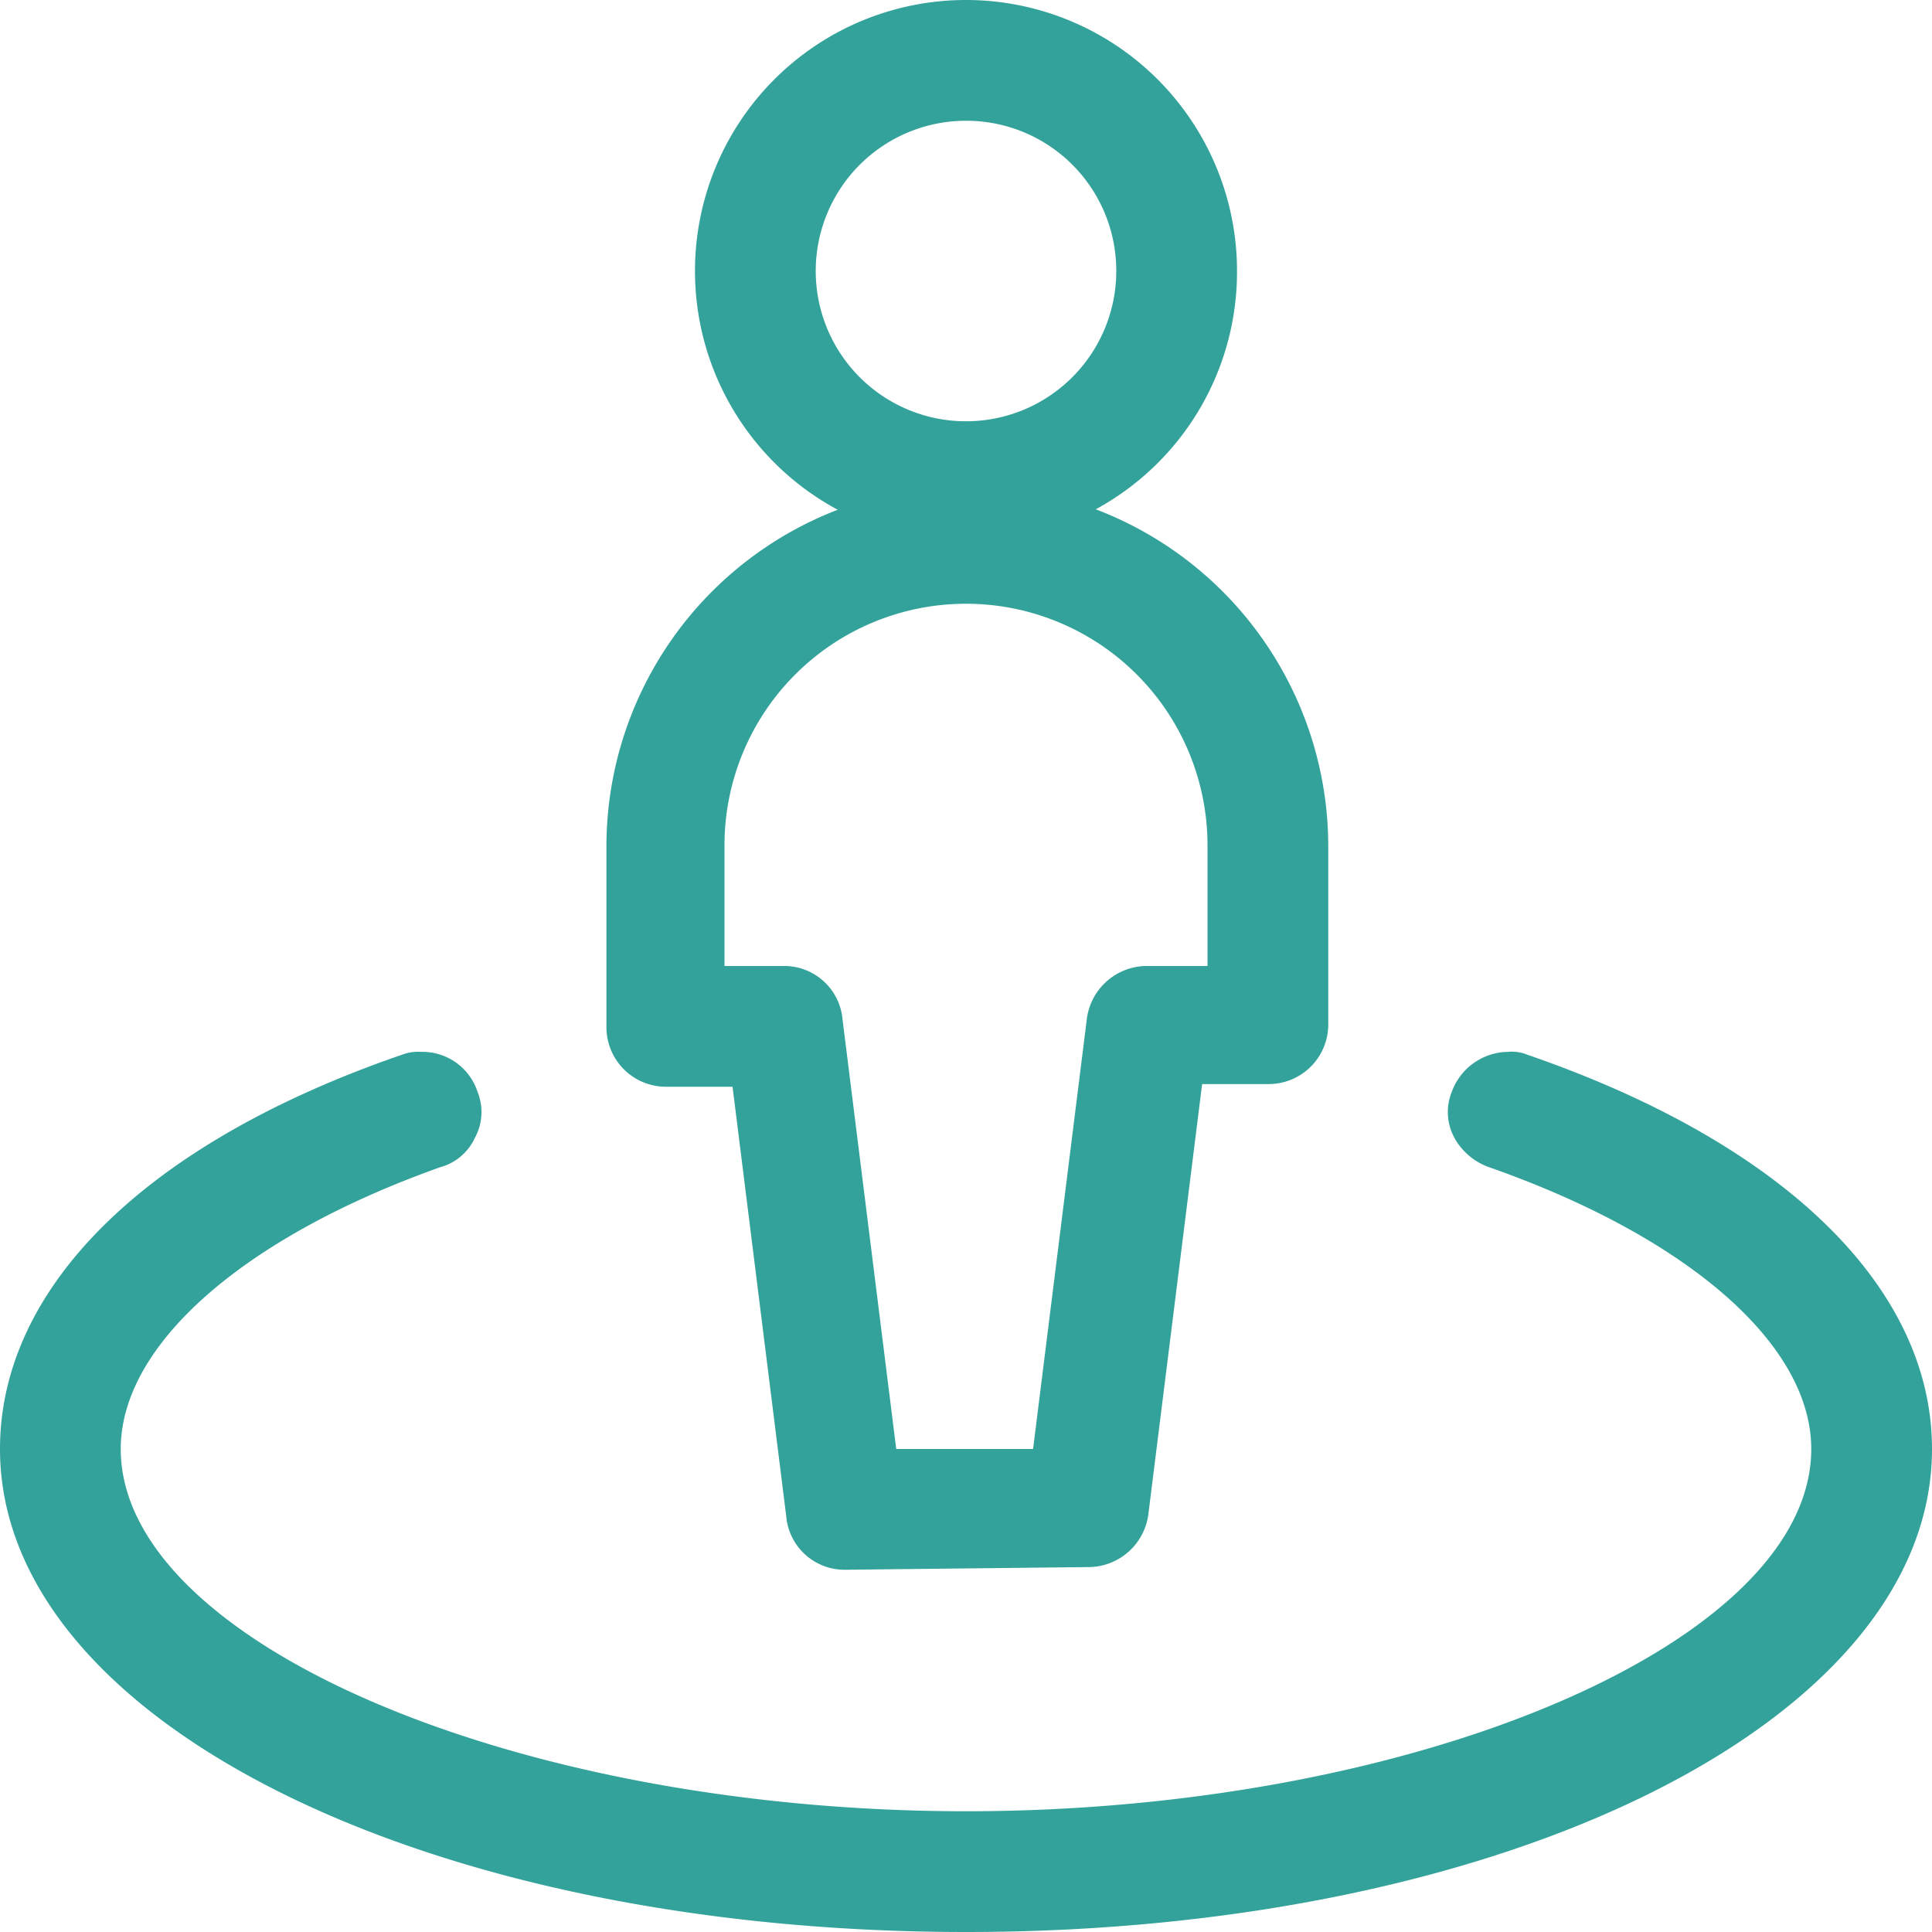
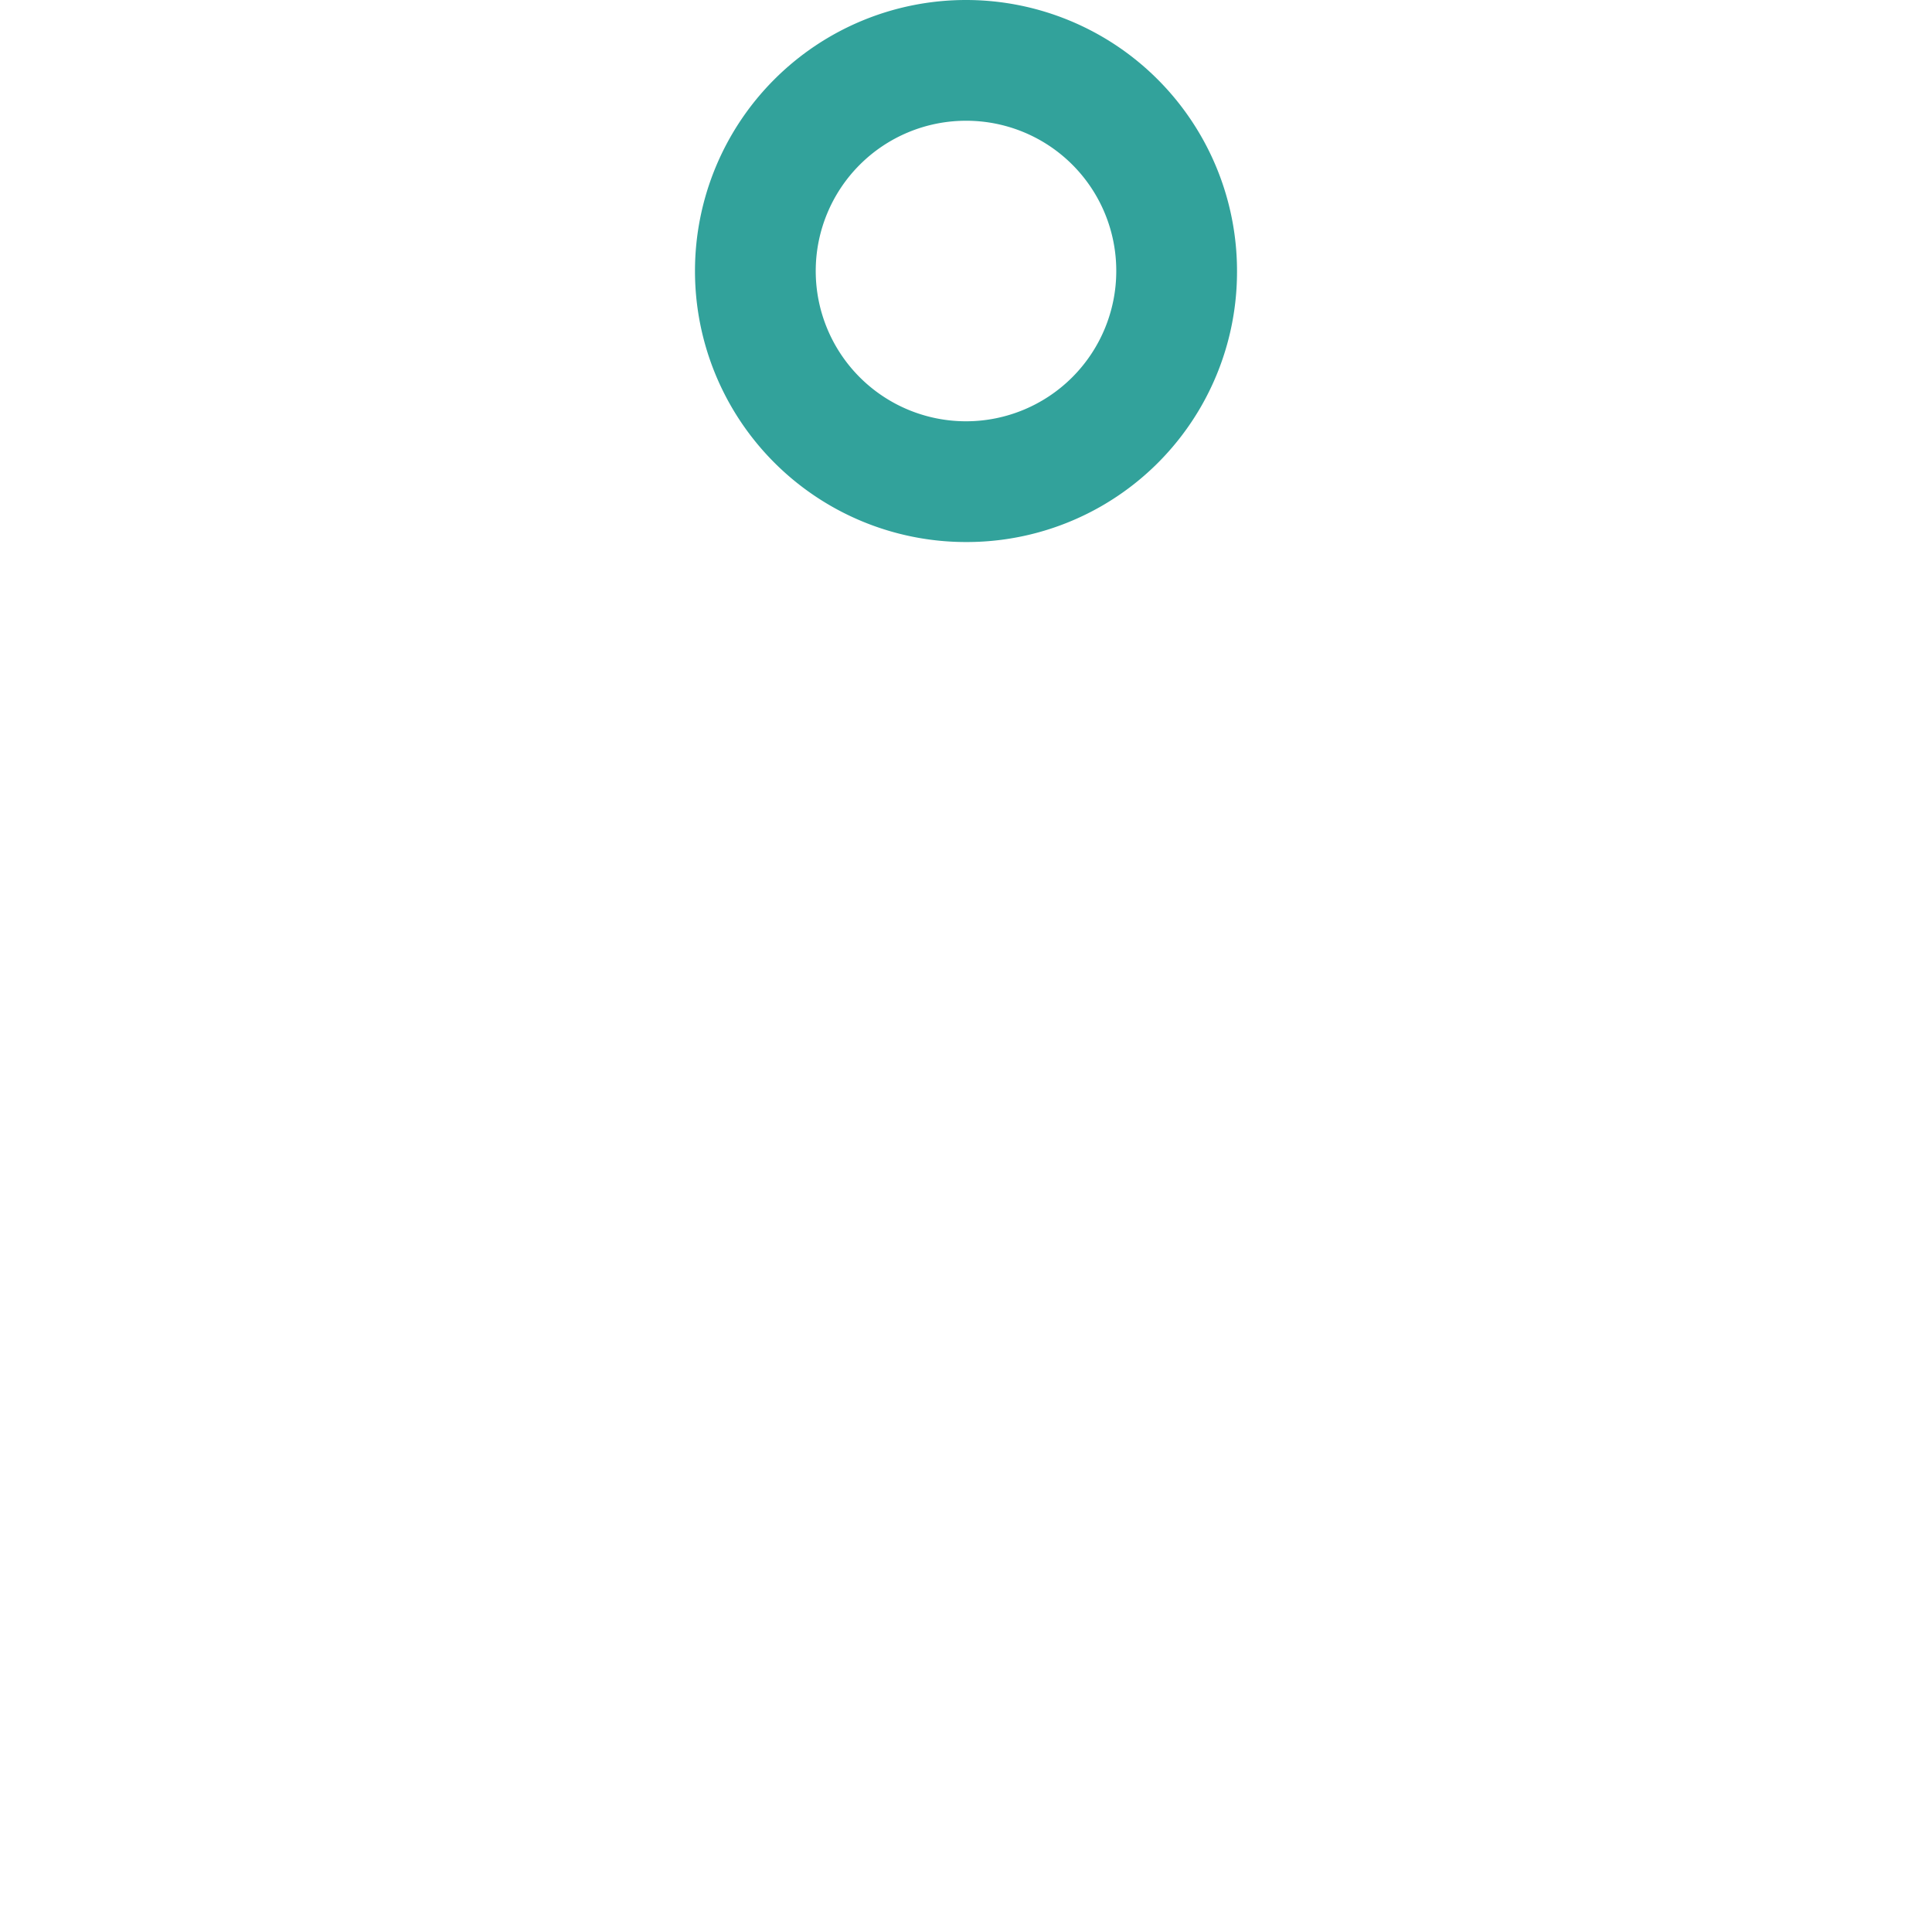
<svg xmlns="http://www.w3.org/2000/svg" width="72" height="72" viewBox="0 0 72 72">
  <defs>
    <style>.a{fill:#32a29b;}</style>
  </defs>
-   <path class="a" d="M36,72C15.8,72,0,64.1,0,54c0-6,5.4-11.4,15-14.7a1.7,1.7,0,0,1,.7-.1,2.16,2.16,0,0,1,2.1,1.5,2,2,0,0,1-.1,1.7,2,2,0,0,1-1.3,1.1C9.1,46.1,4.5,50.1,4.5,54c0,7.2,14.7,13.5,31.5,13.5S67.5,61.2,67.5,54c0-3.9-4.6-7.9-12-10.5a2.37,2.37,0,0,1-1.3-1.1,2,2,0,0,1-.1-1.7,2.26,2.26,0,0,1,2.1-1.5,1.48,1.48,0,0,1,.7.1C66.5,42.6,72,48,72,54,72,64.1,56.2,72,36,72Z" />
  <path class="a" d="M36,20.2A10.1,10.1,0,1,1,46.1,10.1,10.07,10.07,0,0,1,36,20.2ZM36,4.5a5.6,5.6,0,1,0,5.6,5.6A5.59,5.59,0,0,0,36,4.5Z" />
-   <path class="a" d="M31.5,58.5a2.18,2.18,0,0,1-2.2-2l-2-16H24.8a2.22,2.22,0,0,1-2.2-2.2V31.6a13.45,13.45,0,1,1,26.9-.1v6.7a2.22,2.22,0,0,1-2.2,2.2H44.8l-2,16a2.26,2.26,0,0,1-2.2,2l-9.1.1Zm7-4.5,2-16a2.26,2.26,0,0,1,2.2-2H45V31.5a9,9,0,0,0-18,0V36h2.2a2.18,2.18,0,0,1,2.2,2l2,16Z" />
</svg>